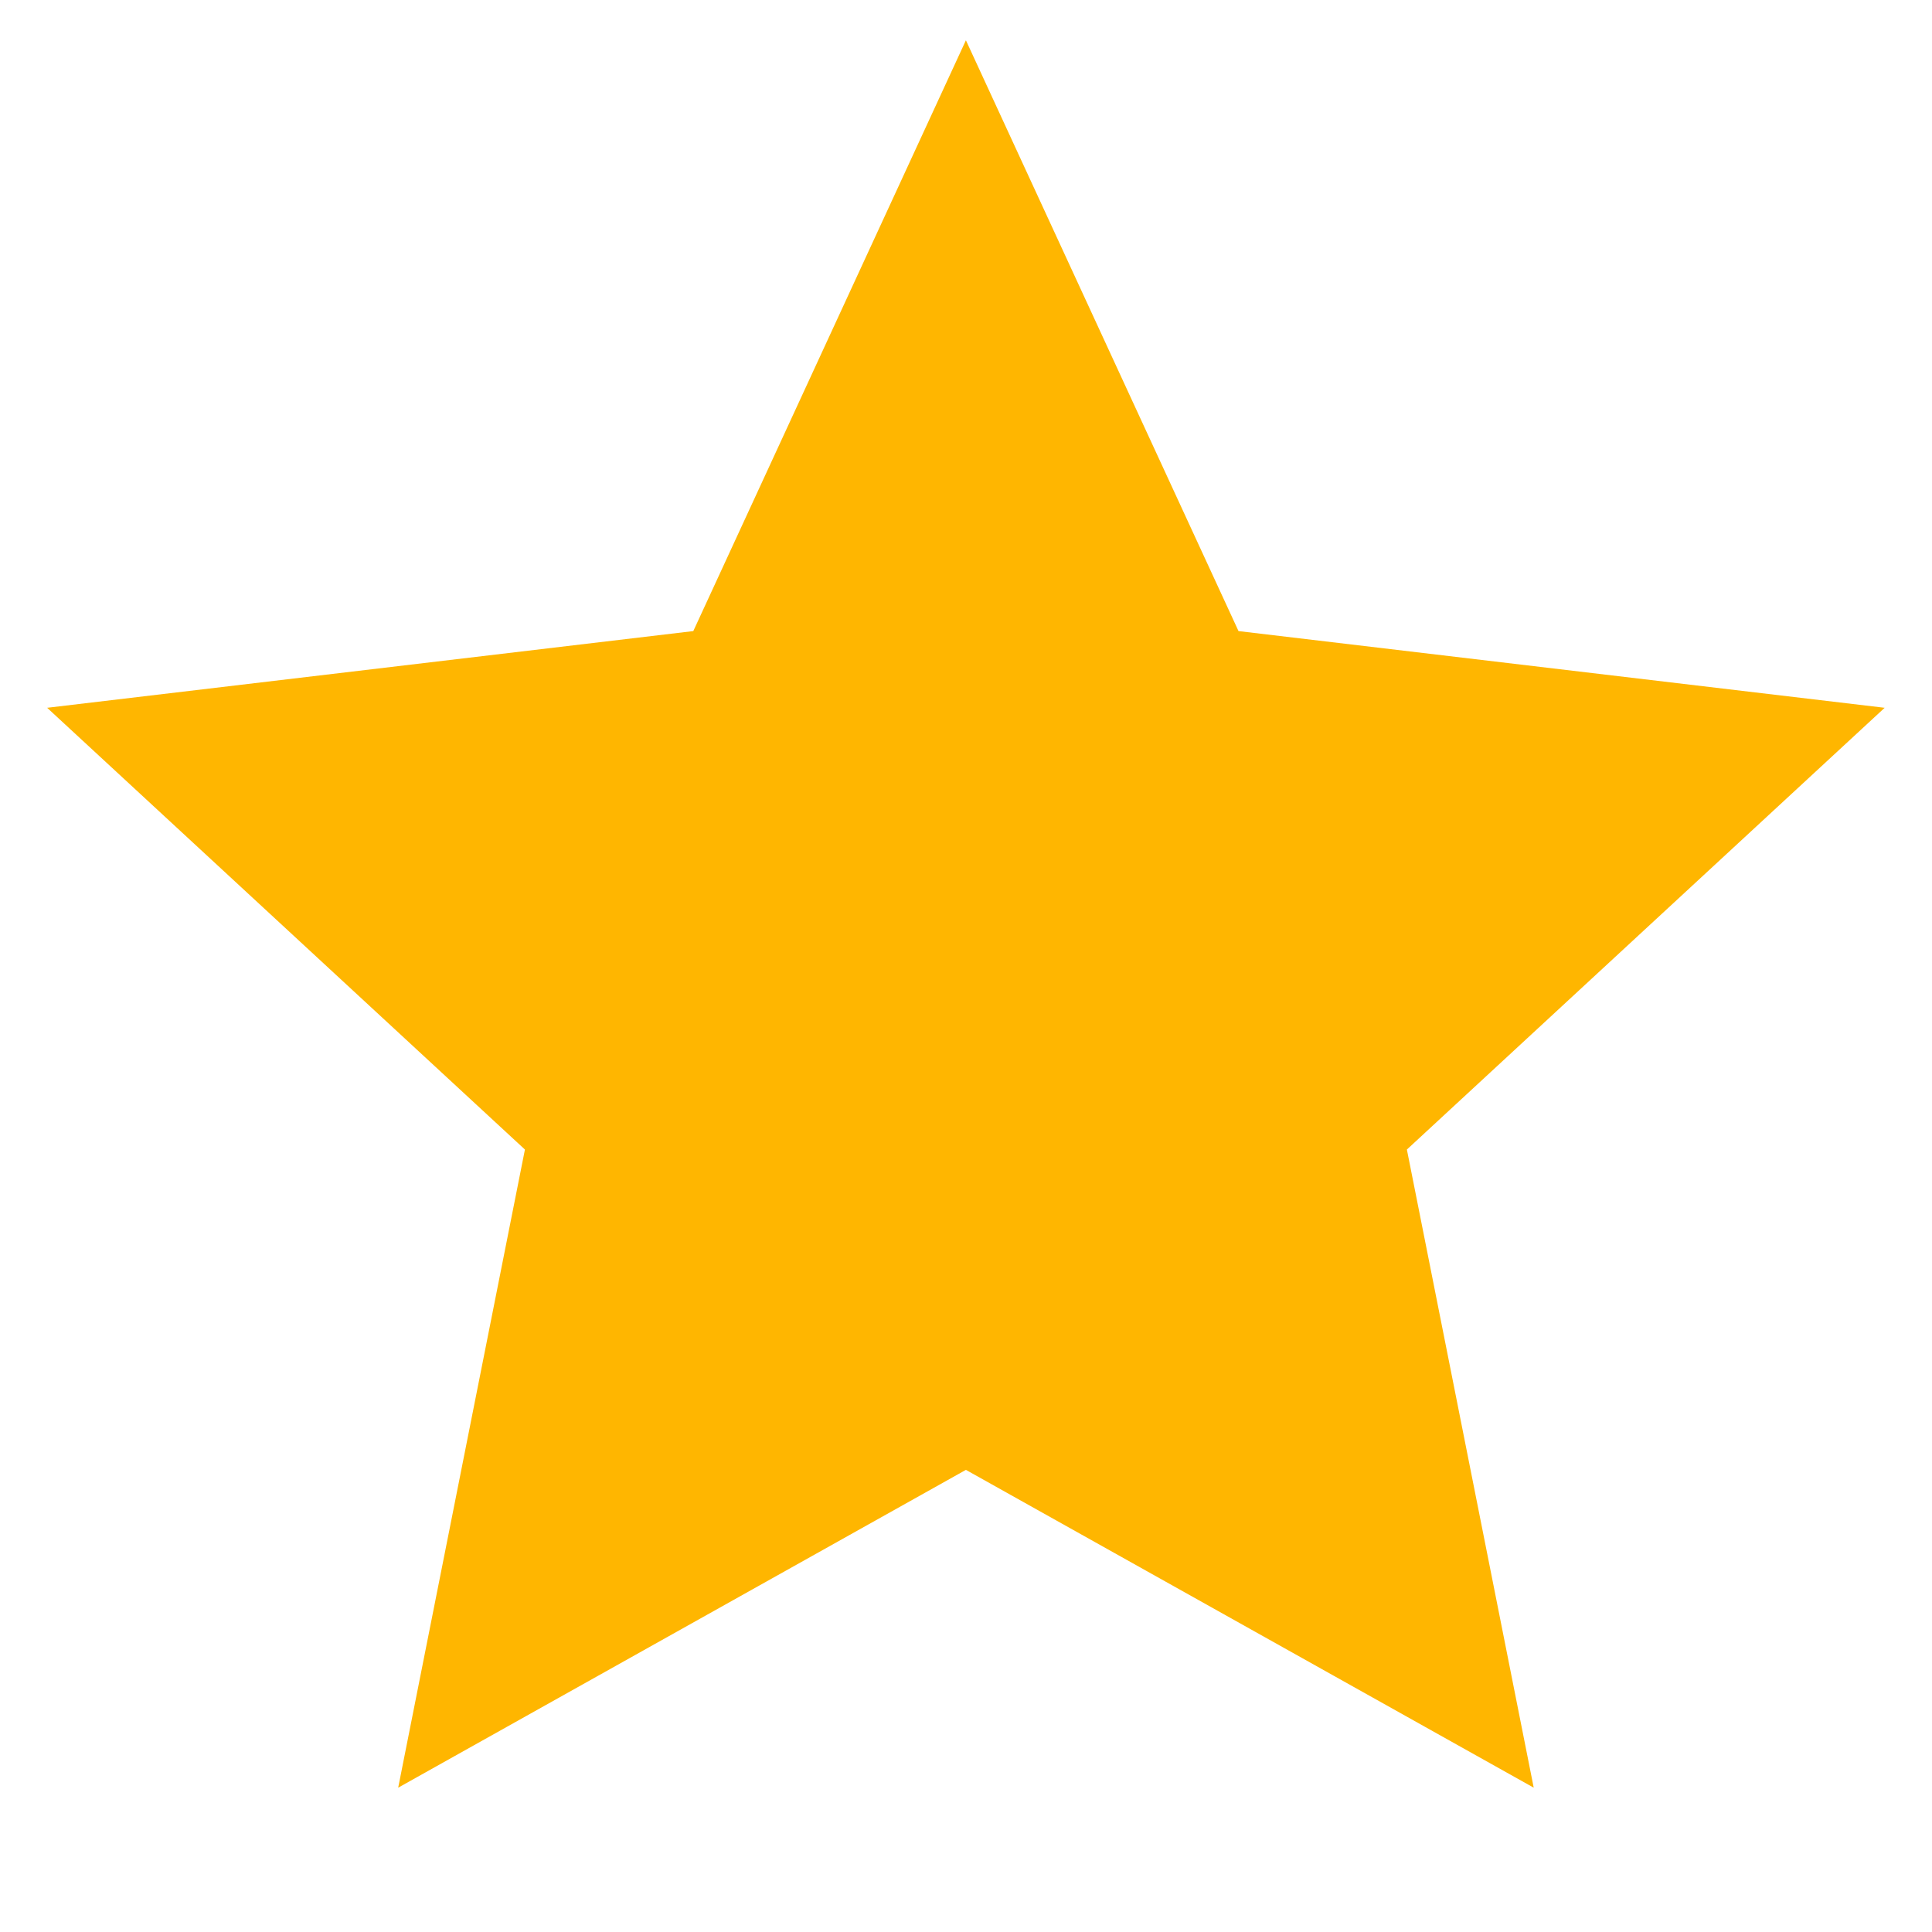
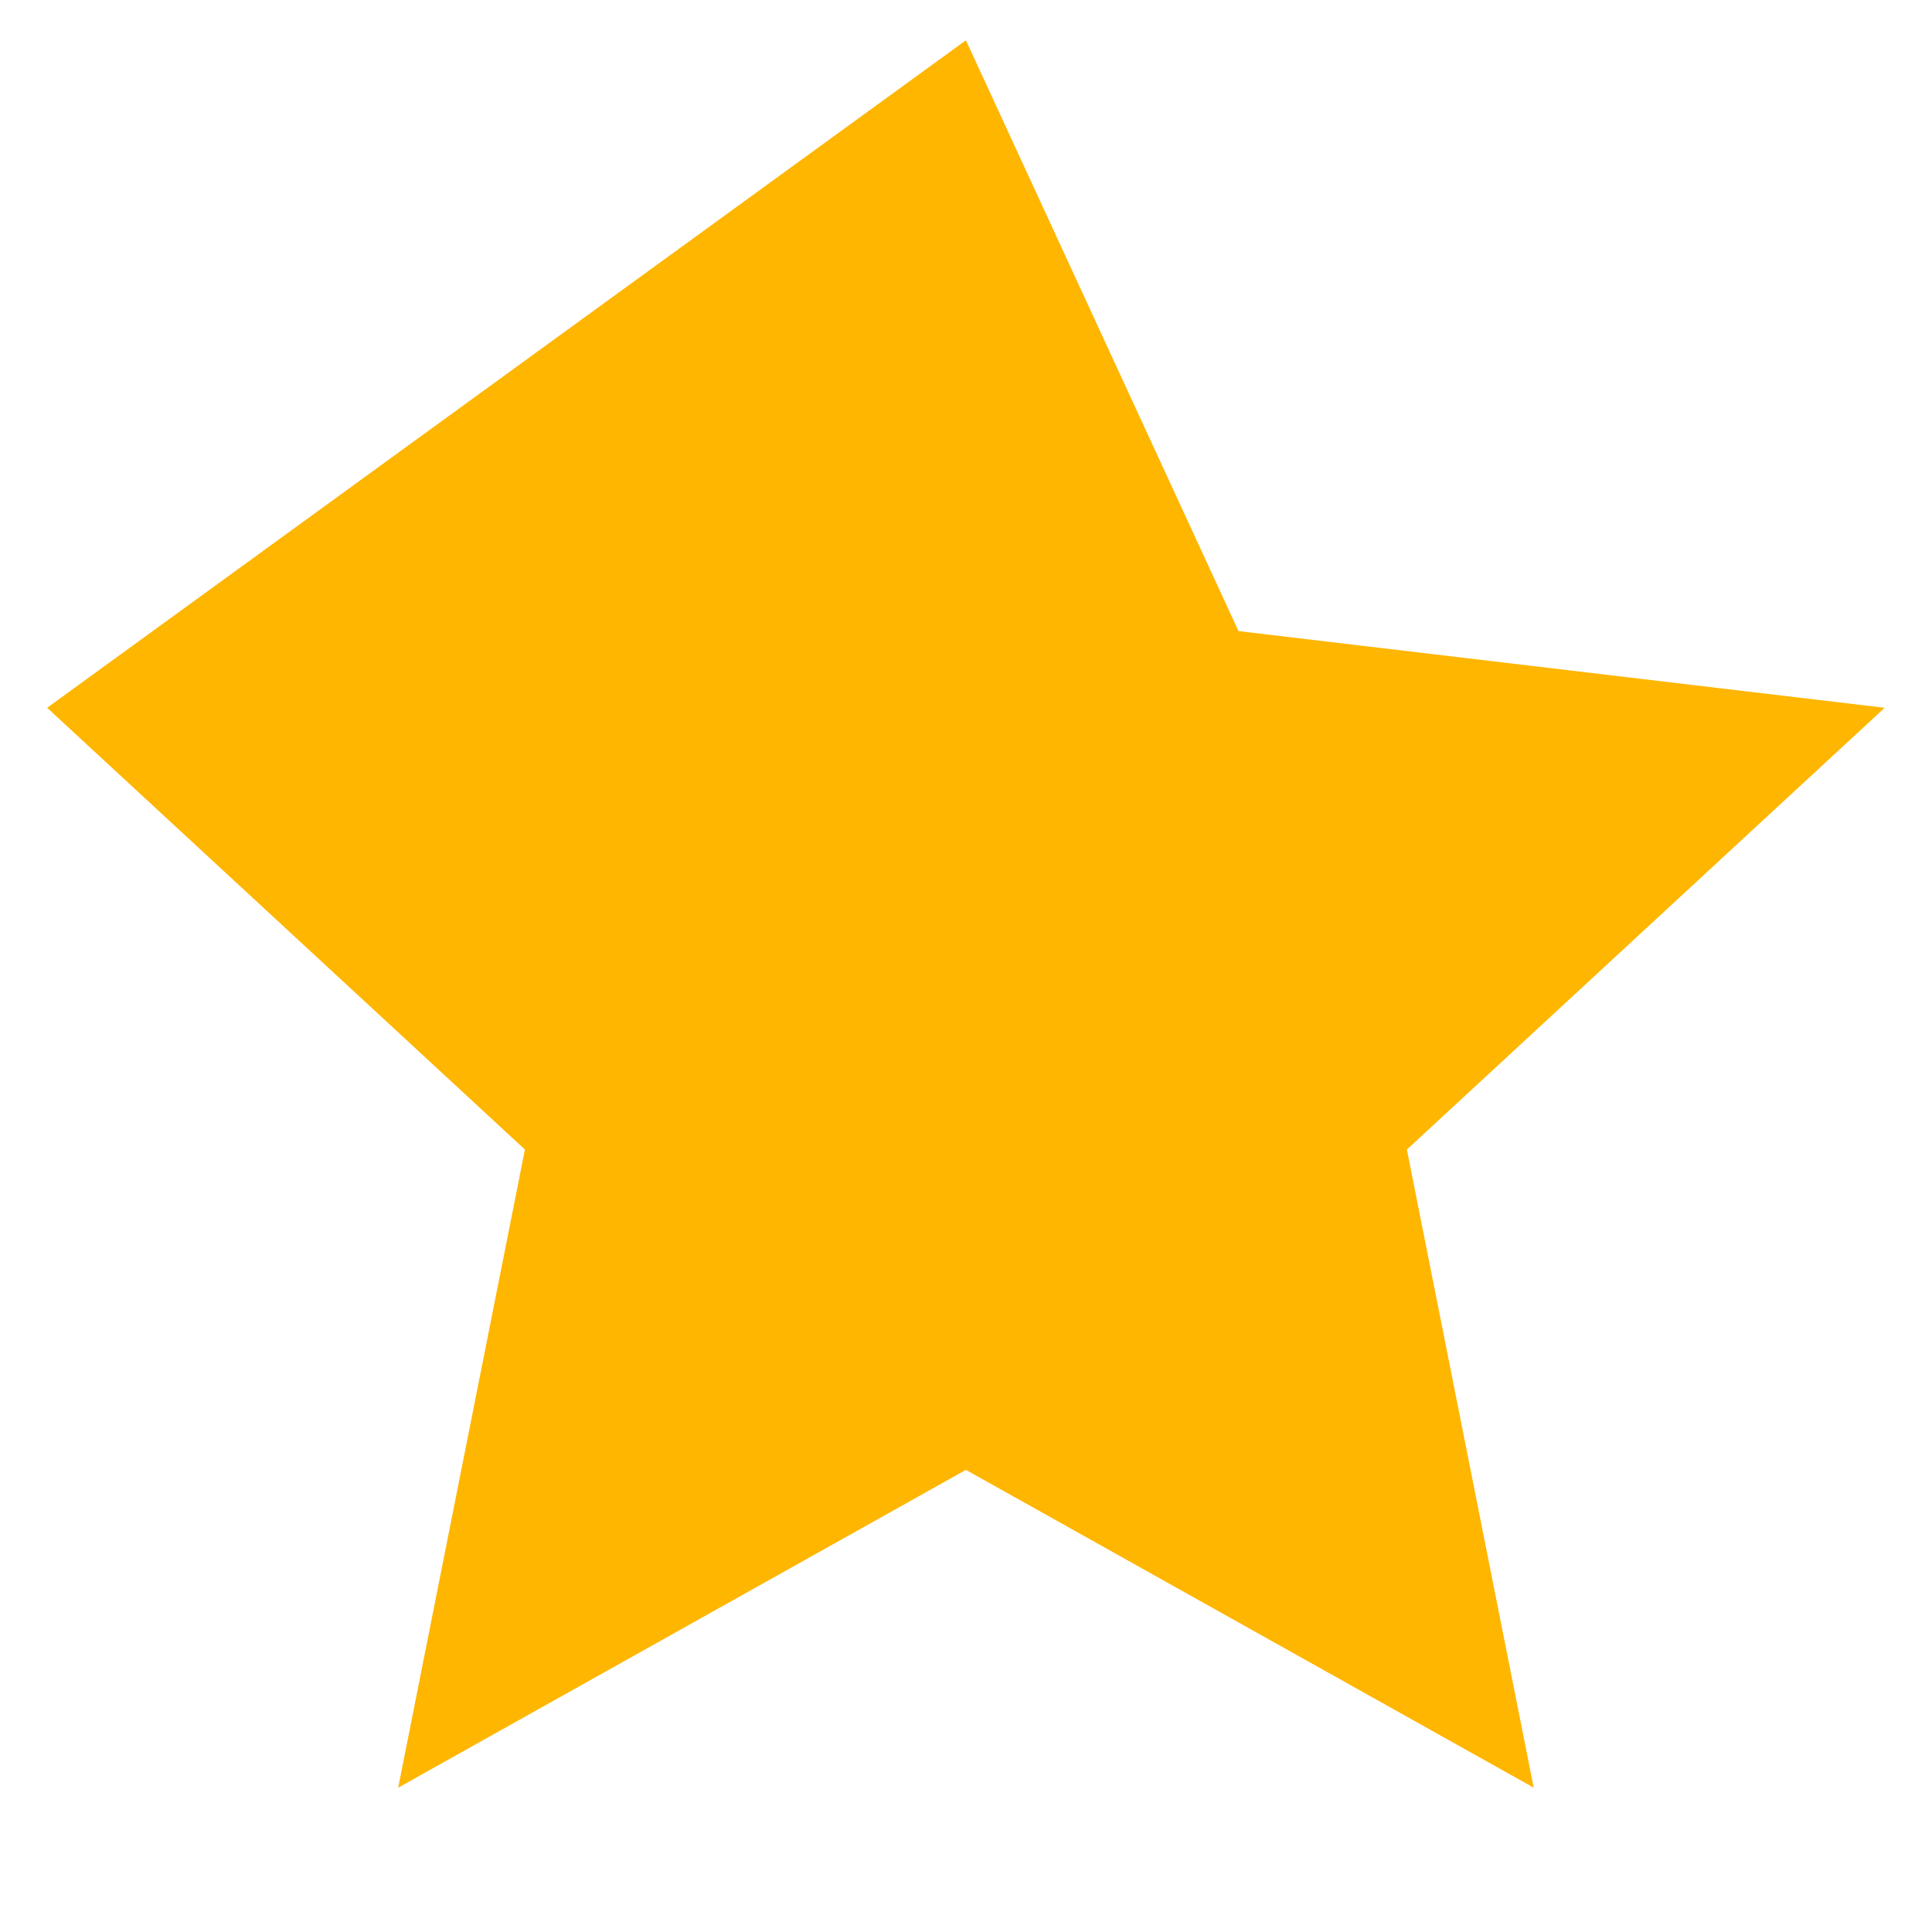
<svg xmlns="http://www.w3.org/2000/svg" width="20" height="20" viewBox="0 0 20 20" fill="none">
-   <path d="M9.999 15.216L4.122 18.506L5.434 11.9L0.488 7.327L7.177 6.533L9.999 0.417L12.821 6.533L19.51 7.327L14.564 11.9L15.877 18.506L9.999 15.216Z" fill="#FFB600" />
+   <path d="M9.999 15.216L4.122 18.506L5.434 11.9L0.488 7.327L9.999 0.417L12.821 6.533L19.51 7.327L14.564 11.9L15.877 18.506L9.999 15.216Z" fill="#FFB600" />
</svg>